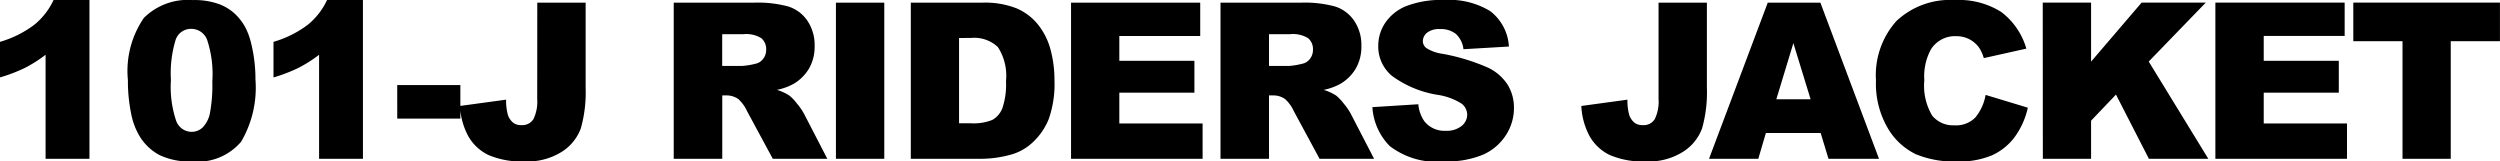
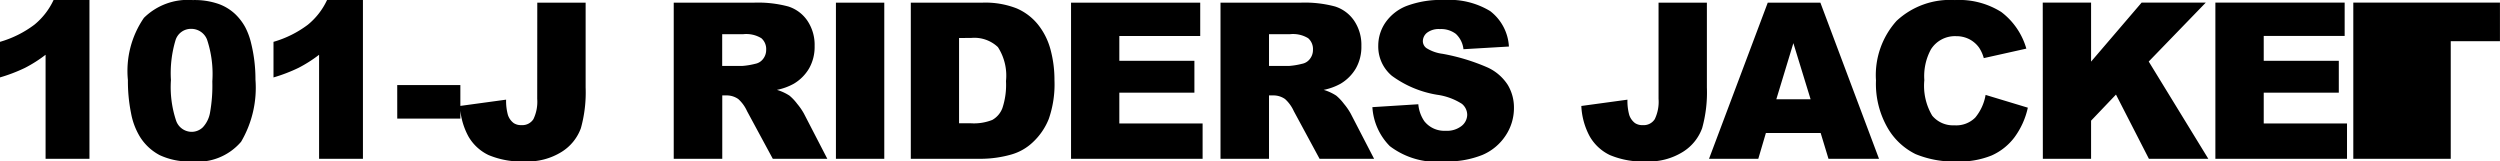
<svg xmlns="http://www.w3.org/2000/svg" width="149.014" height="9.623" viewBox="0 0 149.014 9.623">
-   <path id="パス_725" data-name="パス 725" d="M6.392-9.464V0H3.777V-6.2a7.95,7.95,0,0,1-1.228.781A9.594,9.594,0,0,1,1.06-4.85V-6.97A6.289,6.289,0,0,0,3.11-7.992,4.169,4.169,0,0,0,4.253-9.464ZM8.684-4.691A5.574,5.574,0,0,1,9.639-8.4a3.724,3.724,0,0,1,2.91-1.06,4.354,4.354,0,0,1,1.542.232,2.854,2.854,0,0,1,.984.6,3.213,3.213,0,0,1,.6.781,4.068,4.068,0,0,1,.352.955,8.919,8.919,0,0,1,.26,2.171,6.353,6.353,0,0,1-.857,3.707A3.415,3.415,0,0,1,12.48.159a4.136,4.136,0,0,1-1.9-.375A3.073,3.073,0,0,1,9.4-1.314,4.137,4.137,0,0,1,8.871-2.72,9.609,9.609,0,0,1,8.684-4.691Zm2.564.006a6.314,6.314,0,0,0,.314,2.428.987.987,0,0,0,.911.651.955.955,0,0,0,.682-.276,1.713,1.713,0,0,0,.425-.873,9.14,9.14,0,0,0,.136-1.86A6.5,6.5,0,0,0,13.4-7.106a1.006,1.006,0,0,0-.943-.638.961.961,0,0,0-.927.651A6.819,6.819,0,0,0,11.249-4.685Zm11.445-4.78V0H20.079V-6.2a7.95,7.95,0,0,1-1.228.781,9.594,9.594,0,0,1-1.489.571V-6.97a6.289,6.289,0,0,0,2.05-1.022,4.169,4.169,0,0,0,1.143-1.473Zm2.044,5.072H28.5v2H24.738Zm8.348-4.913h2.882V-4.25a7.942,7.942,0,0,1-.282,2.423A2.781,2.781,0,0,1,34.549-.419a3.826,3.826,0,0,1-2.187.577,5.054,5.054,0,0,1-2.184-.381,2.746,2.746,0,0,1-1.2-1.114,4.19,4.19,0,0,1-.5-1.812l2.749-.375a3.144,3.144,0,0,0,.108.914,1,1,0,0,0,.343.482.786.786,0,0,0,.47.121.775.775,0,0,0,.708-.358,2.387,2.387,0,0,0,.225-1.208ZM41.218,0V-9.306h4.792a6.962,6.962,0,0,1,2.038.229,2.169,2.169,0,0,1,1.136.847,2.57,2.57,0,0,1,.432,1.508,2.59,2.59,0,0,1-.33,1.336,2.582,2.582,0,0,1-.908.911,3.479,3.479,0,0,1-1.01.368,2.864,2.864,0,0,1,.749.343,2.9,2.9,0,0,1,.46.489,3.651,3.651,0,0,1,.4.578L50.372,0H47.123L45.586-2.844a2.167,2.167,0,0,0-.521-.717,1.206,1.206,0,0,0-.7-.216h-.254V0Zm2.888-5.535h1.212a4.333,4.333,0,0,0,.762-.127.76.76,0,0,0,.467-.292.86.86,0,0,0,.181-.54.855.855,0,0,0-.286-.692,1.728,1.728,0,0,0-1.073-.241H44.107Zm6.78-3.771h2.882V0H50.886Zm4.463,0h4.272a5.117,5.117,0,0,1,2.041.343,3.318,3.318,0,0,1,1.285.984,4.073,4.073,0,0,1,.736,1.492,6.922,6.922,0,0,1,.229,1.8,6.259,6.259,0,0,1-.34,2.314A3.83,3.83,0,0,1,62.63-.993a3.075,3.075,0,0,1-1.295.74A6.67,6.67,0,0,1,59.621,0H55.349ZM58.225-7.2v5.084h.7a2.964,2.964,0,0,0,1.282-.2,1.356,1.356,0,0,0,.6-.7,4.384,4.384,0,0,0,.216-1.615,3.137,3.137,0,0,0-.482-2.025,2.041,2.041,0,0,0-1.6-.546ZM64.9-9.306H72.6v1.987H67.778V-5.84h4.475v1.9H67.778v1.834h4.964V0H64.9ZM73.809,0V-9.306H78.6a6.962,6.962,0,0,1,2.038.229,2.169,2.169,0,0,1,1.136.847,2.57,2.57,0,0,1,.432,1.508,2.59,2.59,0,0,1-.33,1.336,2.582,2.582,0,0,1-.908.911,3.479,3.479,0,0,1-1.01.368,2.865,2.865,0,0,1,.749.343,2.9,2.9,0,0,1,.46.489,3.651,3.651,0,0,1,.4.578L82.963,0H79.713L78.176-2.844a2.167,2.167,0,0,0-.521-.717,1.207,1.207,0,0,0-.7-.216H76.7V0ZM76.7-5.535H77.91a4.333,4.333,0,0,0,.762-.127.76.76,0,0,0,.467-.292.86.86,0,0,0,.181-.54.855.855,0,0,0-.286-.692,1.728,1.728,0,0,0-1.073-.241H76.7Zm6.164,2.457L85.6-3.25a2.087,2.087,0,0,0,.362,1.016,1.52,1.52,0,0,0,1.27.565,1.406,1.406,0,0,0,.949-.289.865.865,0,0,0,.333-.67.854.854,0,0,0-.317-.647,3.675,3.675,0,0,0-1.473-.54,6.26,6.26,0,0,1-2.7-1.13,2.272,2.272,0,0,1-.812-1.8A2.44,2.44,0,0,1,83.626-8.1a2.758,2.758,0,0,1,1.25-1,5.838,5.838,0,0,1,2.288-.365,4.68,4.68,0,0,1,2.72.663A2.864,2.864,0,0,1,91-6.69l-2.71.159a1.457,1.457,0,0,0-.454-.914,1.458,1.458,0,0,0-.955-.286,1.153,1.153,0,0,0-.755.213A.652.652,0,0,0,85.87-7a.518.518,0,0,0,.209.4,2.356,2.356,0,0,0,.965.343,12.07,12.07,0,0,1,2.7.822,2.839,2.839,0,0,1,1.187,1.031A2.615,2.615,0,0,1,91.3-3.028a2.95,2.95,0,0,1-.5,1.65A3.1,3.1,0,0,1,89.425-.232a5.591,5.591,0,0,1-2.241.39A4.615,4.615,0,0,1,83.9-.755,3.605,3.605,0,0,1,82.862-3.079ZM99.919-9.306H102.8V-4.25a7.942,7.942,0,0,1-.282,2.423,2.781,2.781,0,0,1-1.136,1.408A3.826,3.826,0,0,1,99.2.159a5.054,5.054,0,0,1-2.184-.381,2.746,2.746,0,0,1-1.2-1.114,4.19,4.19,0,0,1-.5-1.812l2.749-.375a3.144,3.144,0,0,0,.108.914,1,1,0,0,0,.343.482.786.786,0,0,0,.47.121.775.775,0,0,0,.708-.358,2.387,2.387,0,0,0,.225-1.208Zm9.663,7.77h-3.265L105.864,0h-2.936l3.5-9.306h3.137L113.059,0h-3.011Zm-.6-2.012-1.027-3.345-1.016,3.345Zm10.428-.26,2.52.762a4.647,4.647,0,0,1-.8,1.771A3.471,3.471,0,0,1,119.778-.2a5.069,5.069,0,0,1-2.06.362,5.981,5.981,0,0,1-2.479-.441,3.929,3.929,0,0,1-1.66-1.551,5.257,5.257,0,0,1-.7-2.842,4.83,4.83,0,0,1,1.228-3.549,4.674,4.674,0,0,1,3.475-1.24,4.719,4.719,0,0,1,2.764.711,4.176,4.176,0,0,1,1.495,2.184L119.305-6a2.175,2.175,0,0,0-.279-.622,1.654,1.654,0,0,0-.59-.508,1.7,1.7,0,0,0-.781-.178,1.689,1.689,0,0,0-1.5.786,3.339,3.339,0,0,0-.394,1.832,3.482,3.482,0,0,0,.47,2.121,1.611,1.611,0,0,0,1.32.574,1.6,1.6,0,0,0,1.247-.463A2.866,2.866,0,0,0,119.413-3.809Zm3.409-5.5H125.7v3.517l3.012-3.517h3.824l-3.4,3.512L132.687,0h-3.541l-1.962-3.827L125.7-2.271V0h-2.875Zm10.29,0h7.706v1.987h-4.824V-5.84h4.475v1.9h-4.475v1.834h4.964V0h-7.846Zm8.221,0h8.741v2.3h-2.933V0h-2.875V-7.008h-2.933Z" transform="translate(-1.06 9.464)" />
+   <path id="パス_725" data-name="パス 725" d="M6.392-9.464V0H3.777V-6.2a7.95,7.95,0,0,1-1.228.781A9.594,9.594,0,0,1,1.06-4.85V-6.97A6.289,6.289,0,0,0,3.11-7.992,4.169,4.169,0,0,0,4.253-9.464ZM8.684-4.691A5.574,5.574,0,0,1,9.639-8.4a3.724,3.724,0,0,1,2.91-1.06,4.354,4.354,0,0,1,1.542.232,2.854,2.854,0,0,1,.984.6,3.213,3.213,0,0,1,.6.781,4.068,4.068,0,0,1,.352.955,8.919,8.919,0,0,1,.26,2.171,6.353,6.353,0,0,1-.857,3.707A3.415,3.415,0,0,1,12.48.159a4.136,4.136,0,0,1-1.9-.375A3.073,3.073,0,0,1,9.4-1.314,4.137,4.137,0,0,1,8.871-2.72,9.609,9.609,0,0,1,8.684-4.691Zm2.564.006a6.314,6.314,0,0,0,.314,2.428.987.987,0,0,0,.911.651.955.955,0,0,0,.682-.276,1.713,1.713,0,0,0,.425-.873,9.14,9.14,0,0,0,.136-1.86A6.5,6.5,0,0,0,13.4-7.106a1.006,1.006,0,0,0-.943-.638.961.961,0,0,0-.927.651A6.819,6.819,0,0,0,11.249-4.685Zm11.445-4.78V0H20.079V-6.2a7.95,7.95,0,0,1-1.228.781,9.594,9.594,0,0,1-1.489.571V-6.97a6.289,6.289,0,0,0,2.05-1.022,4.169,4.169,0,0,0,1.143-1.473Zm2.044,5.072H28.5v2H24.738Zm8.348-4.913h2.882V-4.25a7.942,7.942,0,0,1-.282,2.423A2.781,2.781,0,0,1,34.549-.419a3.826,3.826,0,0,1-2.187.577,5.054,5.054,0,0,1-2.184-.381,2.746,2.746,0,0,1-1.2-1.114,4.19,4.19,0,0,1-.5-1.812l2.749-.375a3.144,3.144,0,0,0,.108.914,1,1,0,0,0,.343.482.786.786,0,0,0,.47.121.775.775,0,0,0,.708-.358,2.387,2.387,0,0,0,.225-1.208ZM41.218,0V-9.306h4.792a6.962,6.962,0,0,1,2.038.229,2.169,2.169,0,0,1,1.136.847,2.57,2.57,0,0,1,.432,1.508,2.59,2.59,0,0,1-.33,1.336,2.582,2.582,0,0,1-.908.911,3.479,3.479,0,0,1-1.01.368,2.864,2.864,0,0,1,.749.343,2.9,2.9,0,0,1,.46.489,3.651,3.651,0,0,1,.4.578L50.372,0H47.123L45.586-2.844a2.167,2.167,0,0,0-.521-.717,1.206,1.206,0,0,0-.7-.216h-.254V0Zm2.888-5.535h1.212a4.333,4.333,0,0,0,.762-.127.76.76,0,0,0,.467-.292.86.86,0,0,0,.181-.54.855.855,0,0,0-.286-.692,1.728,1.728,0,0,0-1.073-.241H44.107Zm6.78-3.771h2.882V0H50.886Zm4.463,0h4.272a5.117,5.117,0,0,1,2.041.343,3.318,3.318,0,0,1,1.285.984,4.073,4.073,0,0,1,.736,1.492,6.922,6.922,0,0,1,.229,1.8,6.259,6.259,0,0,1-.34,2.314A3.83,3.83,0,0,1,62.63-.993a3.075,3.075,0,0,1-1.295.74A6.67,6.67,0,0,1,59.621,0H55.349ZM58.225-7.2v5.084h.7a2.964,2.964,0,0,0,1.282-.2,1.356,1.356,0,0,0,.6-.7,4.384,4.384,0,0,0,.216-1.615,3.137,3.137,0,0,0-.482-2.025,2.041,2.041,0,0,0-1.6-.546ZM64.9-9.306H72.6v1.987H67.778V-5.84h4.475v1.9H67.778v1.834h4.964V0H64.9ZM73.809,0V-9.306H78.6a6.962,6.962,0,0,1,2.038.229,2.169,2.169,0,0,1,1.136.847,2.57,2.57,0,0,1,.432,1.508,2.59,2.59,0,0,1-.33,1.336,2.582,2.582,0,0,1-.908.911,3.479,3.479,0,0,1-1.01.368,2.865,2.865,0,0,1,.749.343,2.9,2.9,0,0,1,.46.489,3.651,3.651,0,0,1,.4.578L82.963,0H79.713L78.176-2.844a2.167,2.167,0,0,0-.521-.717,1.207,1.207,0,0,0-.7-.216H76.7V0ZM76.7-5.535H77.91a4.333,4.333,0,0,0,.762-.127.76.76,0,0,0,.467-.292.86.86,0,0,0,.181-.54.855.855,0,0,0-.286-.692,1.728,1.728,0,0,0-1.073-.241H76.7Zm6.164,2.457L85.6-3.25a2.087,2.087,0,0,0,.362,1.016,1.52,1.52,0,0,0,1.27.565,1.406,1.406,0,0,0,.949-.289.865.865,0,0,0,.333-.67.854.854,0,0,0-.317-.647,3.675,3.675,0,0,0-1.473-.54,6.26,6.26,0,0,1-2.7-1.13,2.272,2.272,0,0,1-.812-1.8A2.44,2.44,0,0,1,83.626-8.1a2.758,2.758,0,0,1,1.25-1,5.838,5.838,0,0,1,2.288-.365,4.68,4.68,0,0,1,2.72.663A2.864,2.864,0,0,1,91-6.69l-2.71.159a1.457,1.457,0,0,0-.454-.914,1.458,1.458,0,0,0-.955-.286,1.153,1.153,0,0,0-.755.213A.652.652,0,0,0,85.87-7a.518.518,0,0,0,.209.4,2.356,2.356,0,0,0,.965.343,12.07,12.07,0,0,1,2.7.822,2.839,2.839,0,0,1,1.187,1.031A2.615,2.615,0,0,1,91.3-3.028a2.95,2.95,0,0,1-.5,1.65A3.1,3.1,0,0,1,89.425-.232a5.591,5.591,0,0,1-2.241.39A4.615,4.615,0,0,1,83.9-.755,3.605,3.605,0,0,1,82.862-3.079ZM99.919-9.306H102.8V-4.25a7.942,7.942,0,0,1-.282,2.423,2.781,2.781,0,0,1-1.136,1.408A3.826,3.826,0,0,1,99.2.159a5.054,5.054,0,0,1-2.184-.381,2.746,2.746,0,0,1-1.2-1.114,4.19,4.19,0,0,1-.5-1.812l2.749-.375a3.144,3.144,0,0,0,.108.914,1,1,0,0,0,.343.482.786.786,0,0,0,.47.121.775.775,0,0,0,.708-.358,2.387,2.387,0,0,0,.225-1.208Zm9.663,7.77h-3.265L105.864,0h-2.936l3.5-9.306h3.137L113.059,0h-3.011Zm-.6-2.012-1.027-3.345-1.016,3.345Zm10.428-.26,2.52.762a4.647,4.647,0,0,1-.8,1.771A3.471,3.471,0,0,1,119.778-.2a5.069,5.069,0,0,1-2.06.362,5.981,5.981,0,0,1-2.479-.441,3.929,3.929,0,0,1-1.66-1.551,5.257,5.257,0,0,1-.7-2.842,4.83,4.83,0,0,1,1.228-3.549,4.674,4.674,0,0,1,3.475-1.24,4.719,4.719,0,0,1,2.764.711,4.176,4.176,0,0,1,1.495,2.184L119.305-6a2.175,2.175,0,0,0-.279-.622,1.654,1.654,0,0,0-.59-.508,1.7,1.7,0,0,0-.781-.178,1.689,1.689,0,0,0-1.5.786,3.339,3.339,0,0,0-.394,1.832,3.482,3.482,0,0,0,.47,2.121,1.611,1.611,0,0,0,1.32.574,1.6,1.6,0,0,0,1.247-.463A2.866,2.866,0,0,0,119.413-3.809Zm3.409-5.5H125.7v3.517l3.012-3.517h3.824l-3.4,3.512L132.687,0h-3.541l-1.962-3.827L125.7-2.271V0h-2.875Zm10.29,0h7.706v1.987h-4.824V-5.84h4.475v1.9h-4.475v1.834h4.964V0h-7.846Zm8.221,0h8.741v2.3h-2.933V0h-2.875h-2.933Z" transform="translate(-1.06 9.464)" />
</svg>